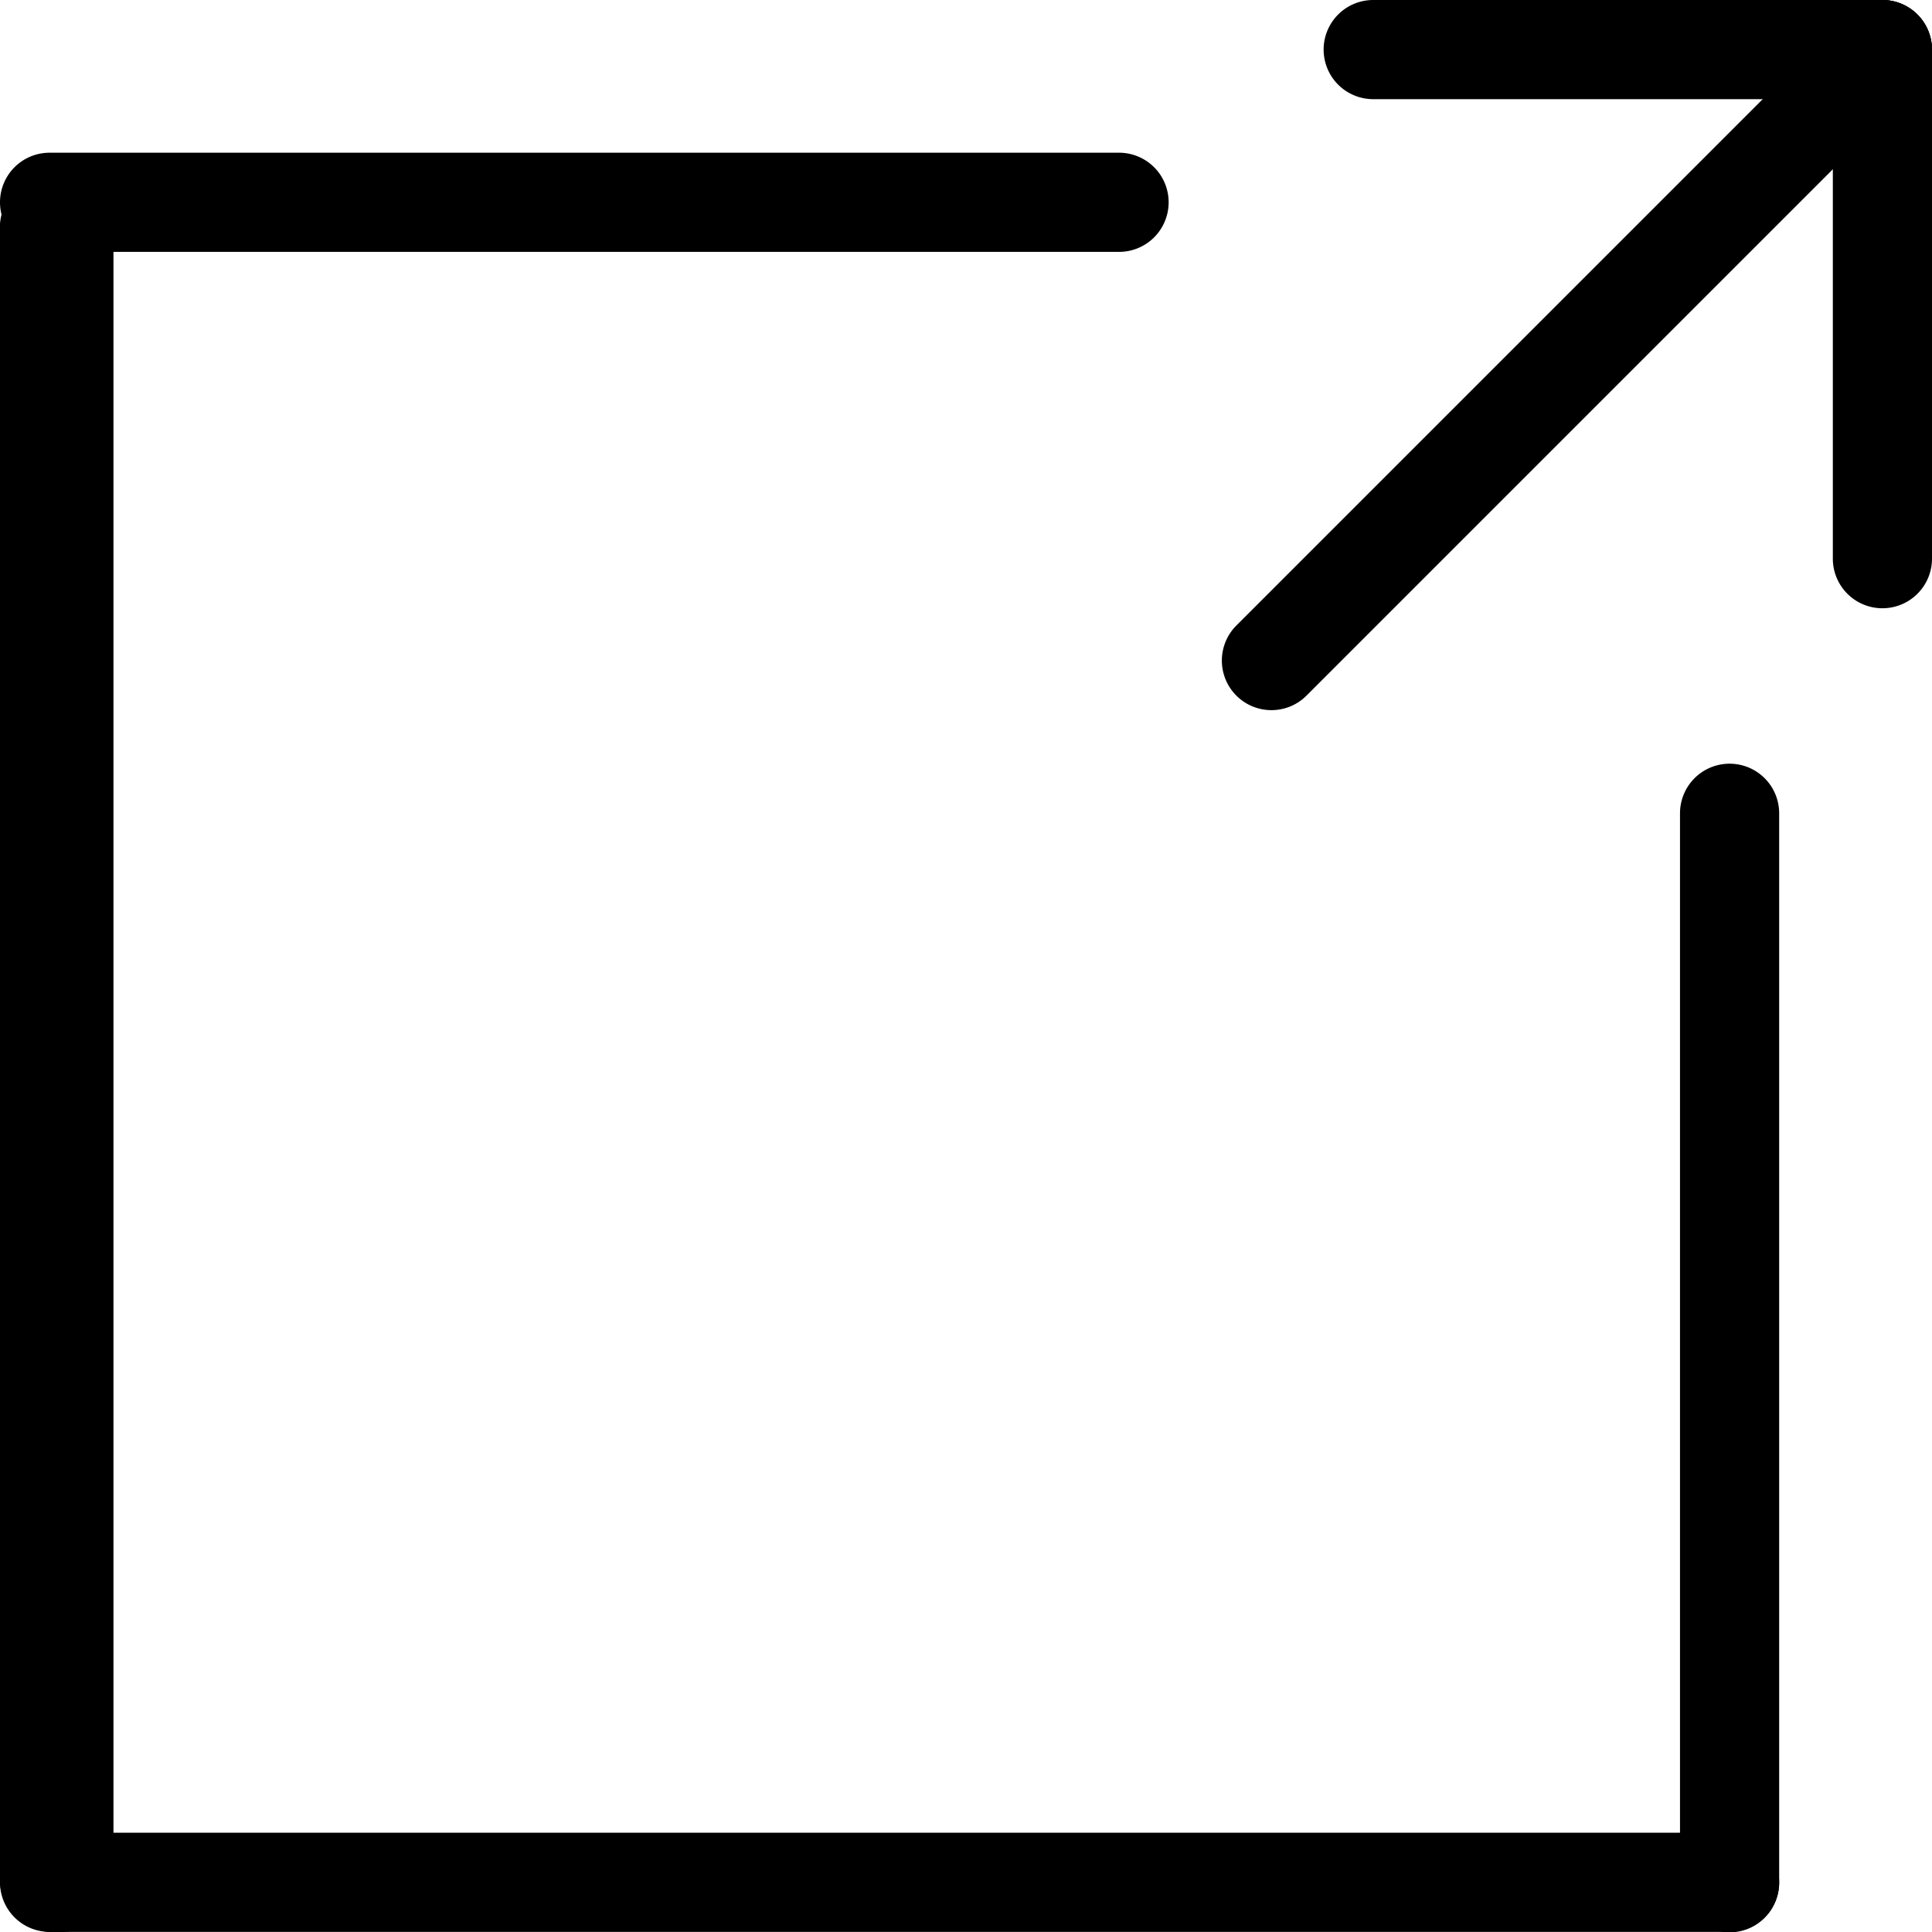
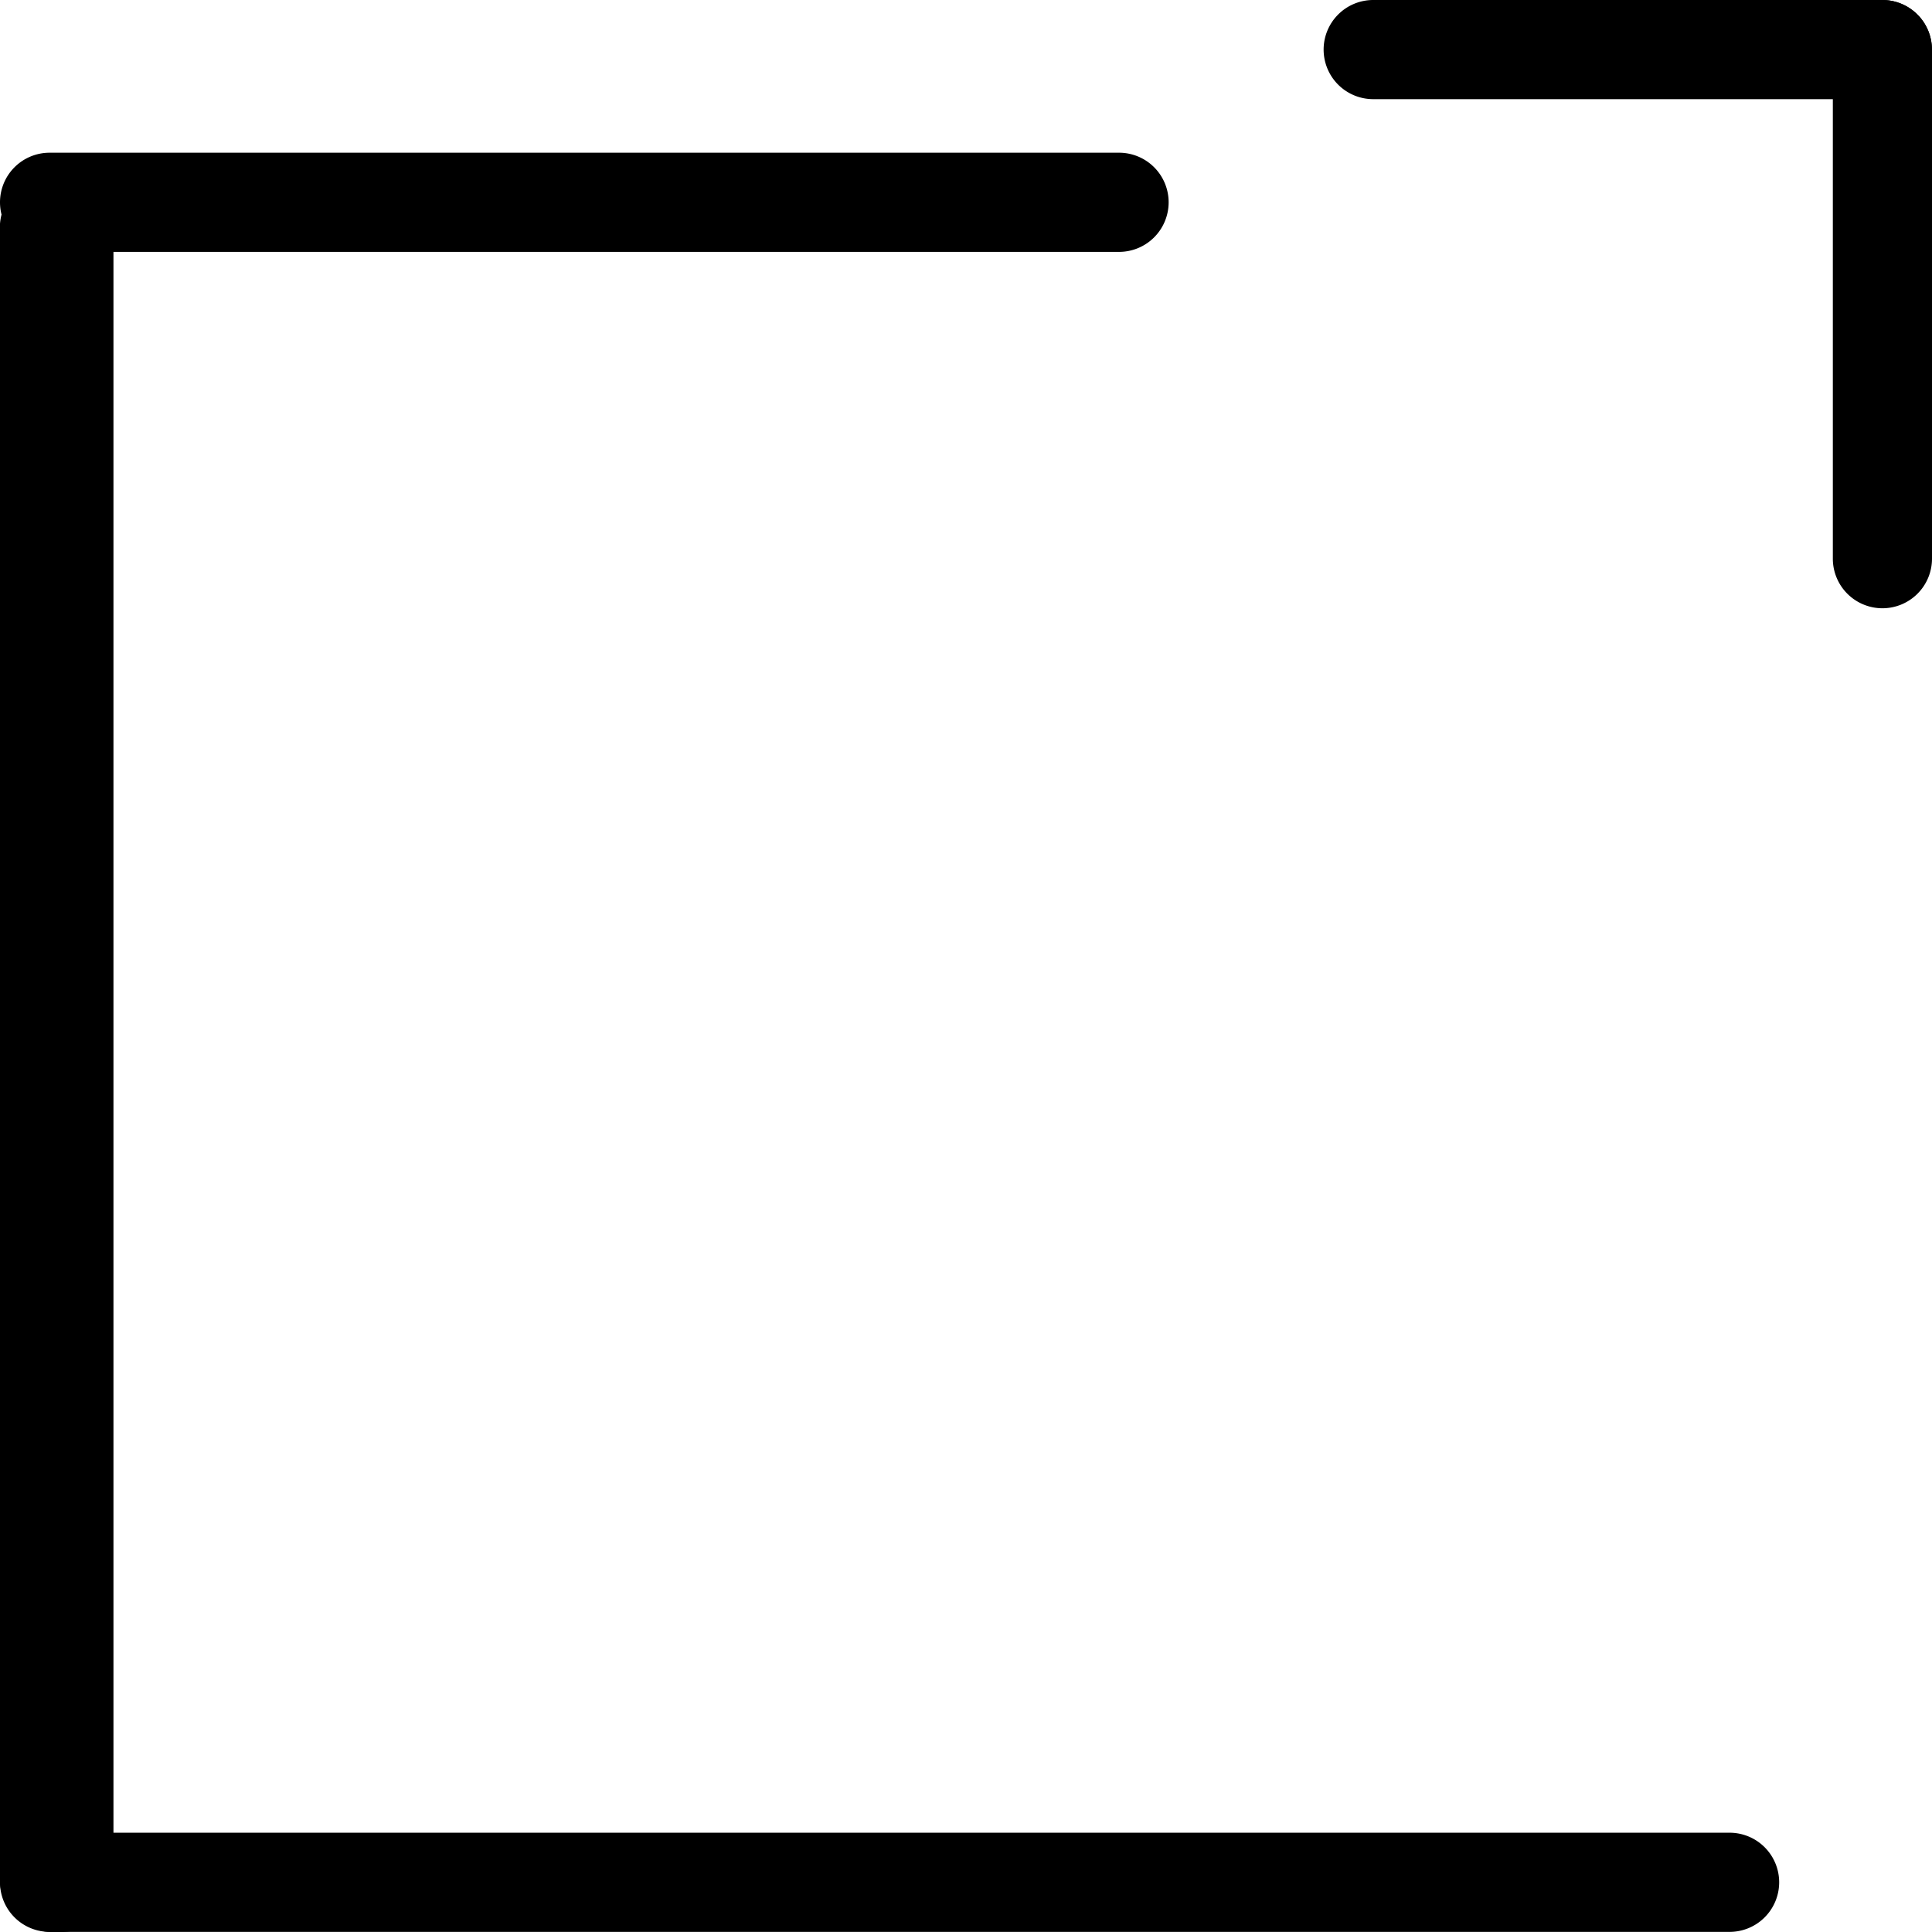
<svg xmlns="http://www.w3.org/2000/svg" width="17.028" height="17.028" viewBox="0 0 17.028 17.028">
  <g id="グループ_7803" data-name="グループ 7803" transform="translate(-823 -8040)">
    <path id="線_11" data-name="線 11" d="M0,14.988a.47.47,0,0,1-.5-.432V-.068A.47.47,0,0,1,0-.5a.47.47,0,0,1,.5.432V14.556A.47.47,0,0,1,0,14.988Z" transform="translate(823.5 8042.04)" />
    <g id="グループ_41" data-name="グループ 41" transform="translate(823 8040)">
      <g id="グループ_40" data-name="グループ 40" transform="translate(10.769 0)">
-         <path id="線_15" data-name="線 15" d="M-.063,5.759a.436.436,0,0,1-.309-.128.437.437,0,0,1,0-.618L5.013-.372a.437.437,0,0,1,.618,0,.437.437,0,0,1,0,.618L.246,5.631A.436.436,0,0,1-.063,5.759Z" transform="translate(0.5 0.5)" />
        <path id="線_16" data-name="線 16" d="M4.424.374H-.063A.437.437,0,0,1-.5-.063.437.437,0,0,1-.063-.5H4.424a.437.437,0,0,1,.437.437A.437.437,0,0,1,4.424.374Z" transform="translate(1.397 0.5)" />
        <path id="線_17" data-name="線 17" d="M-.063,4.861A.437.437,0,0,1-.5,4.424V-.063A.437.437,0,0,1-.063-.5a.437.437,0,0,1,.437.437V4.424A.437.437,0,0,1-.063,4.861Z" transform="translate(5.885 0.5)" />
      </g>
      <g id="グループ_39" data-name="グループ 39" transform="translate(0 1.346)">
-         <path id="線_13" data-name="線 13" d="M-.063,9.8A.437.437,0,0,1-.5,9.36V-.063A.437.437,0,0,1-.063-.5a.437.437,0,0,1,.437.437V9.36A.437.437,0,0,1-.063,9.8Z" transform="translate(15.307 5.885)" />
        <path id="線_14" data-name="線 14" d="M9.36.374H-.063A.437.437,0,0,1-.5-.063.437.437,0,0,1-.063-.5H9.36A.437.437,0,0,1,9.8-.063.437.437,0,0,1,9.36.374Z" transform="translate(0.5 0.5)" />
        <path id="線_12" data-name="線 12" d="M14.744.374H-.063A.437.437,0,0,1-.5-.063.437.437,0,0,1-.063-.5H14.744a.437.437,0,0,1,.437.437A.437.437,0,0,1,14.744.374Z" transform="translate(0.5 15.307)" />
      </g>
    </g>
  </g>
</svg>